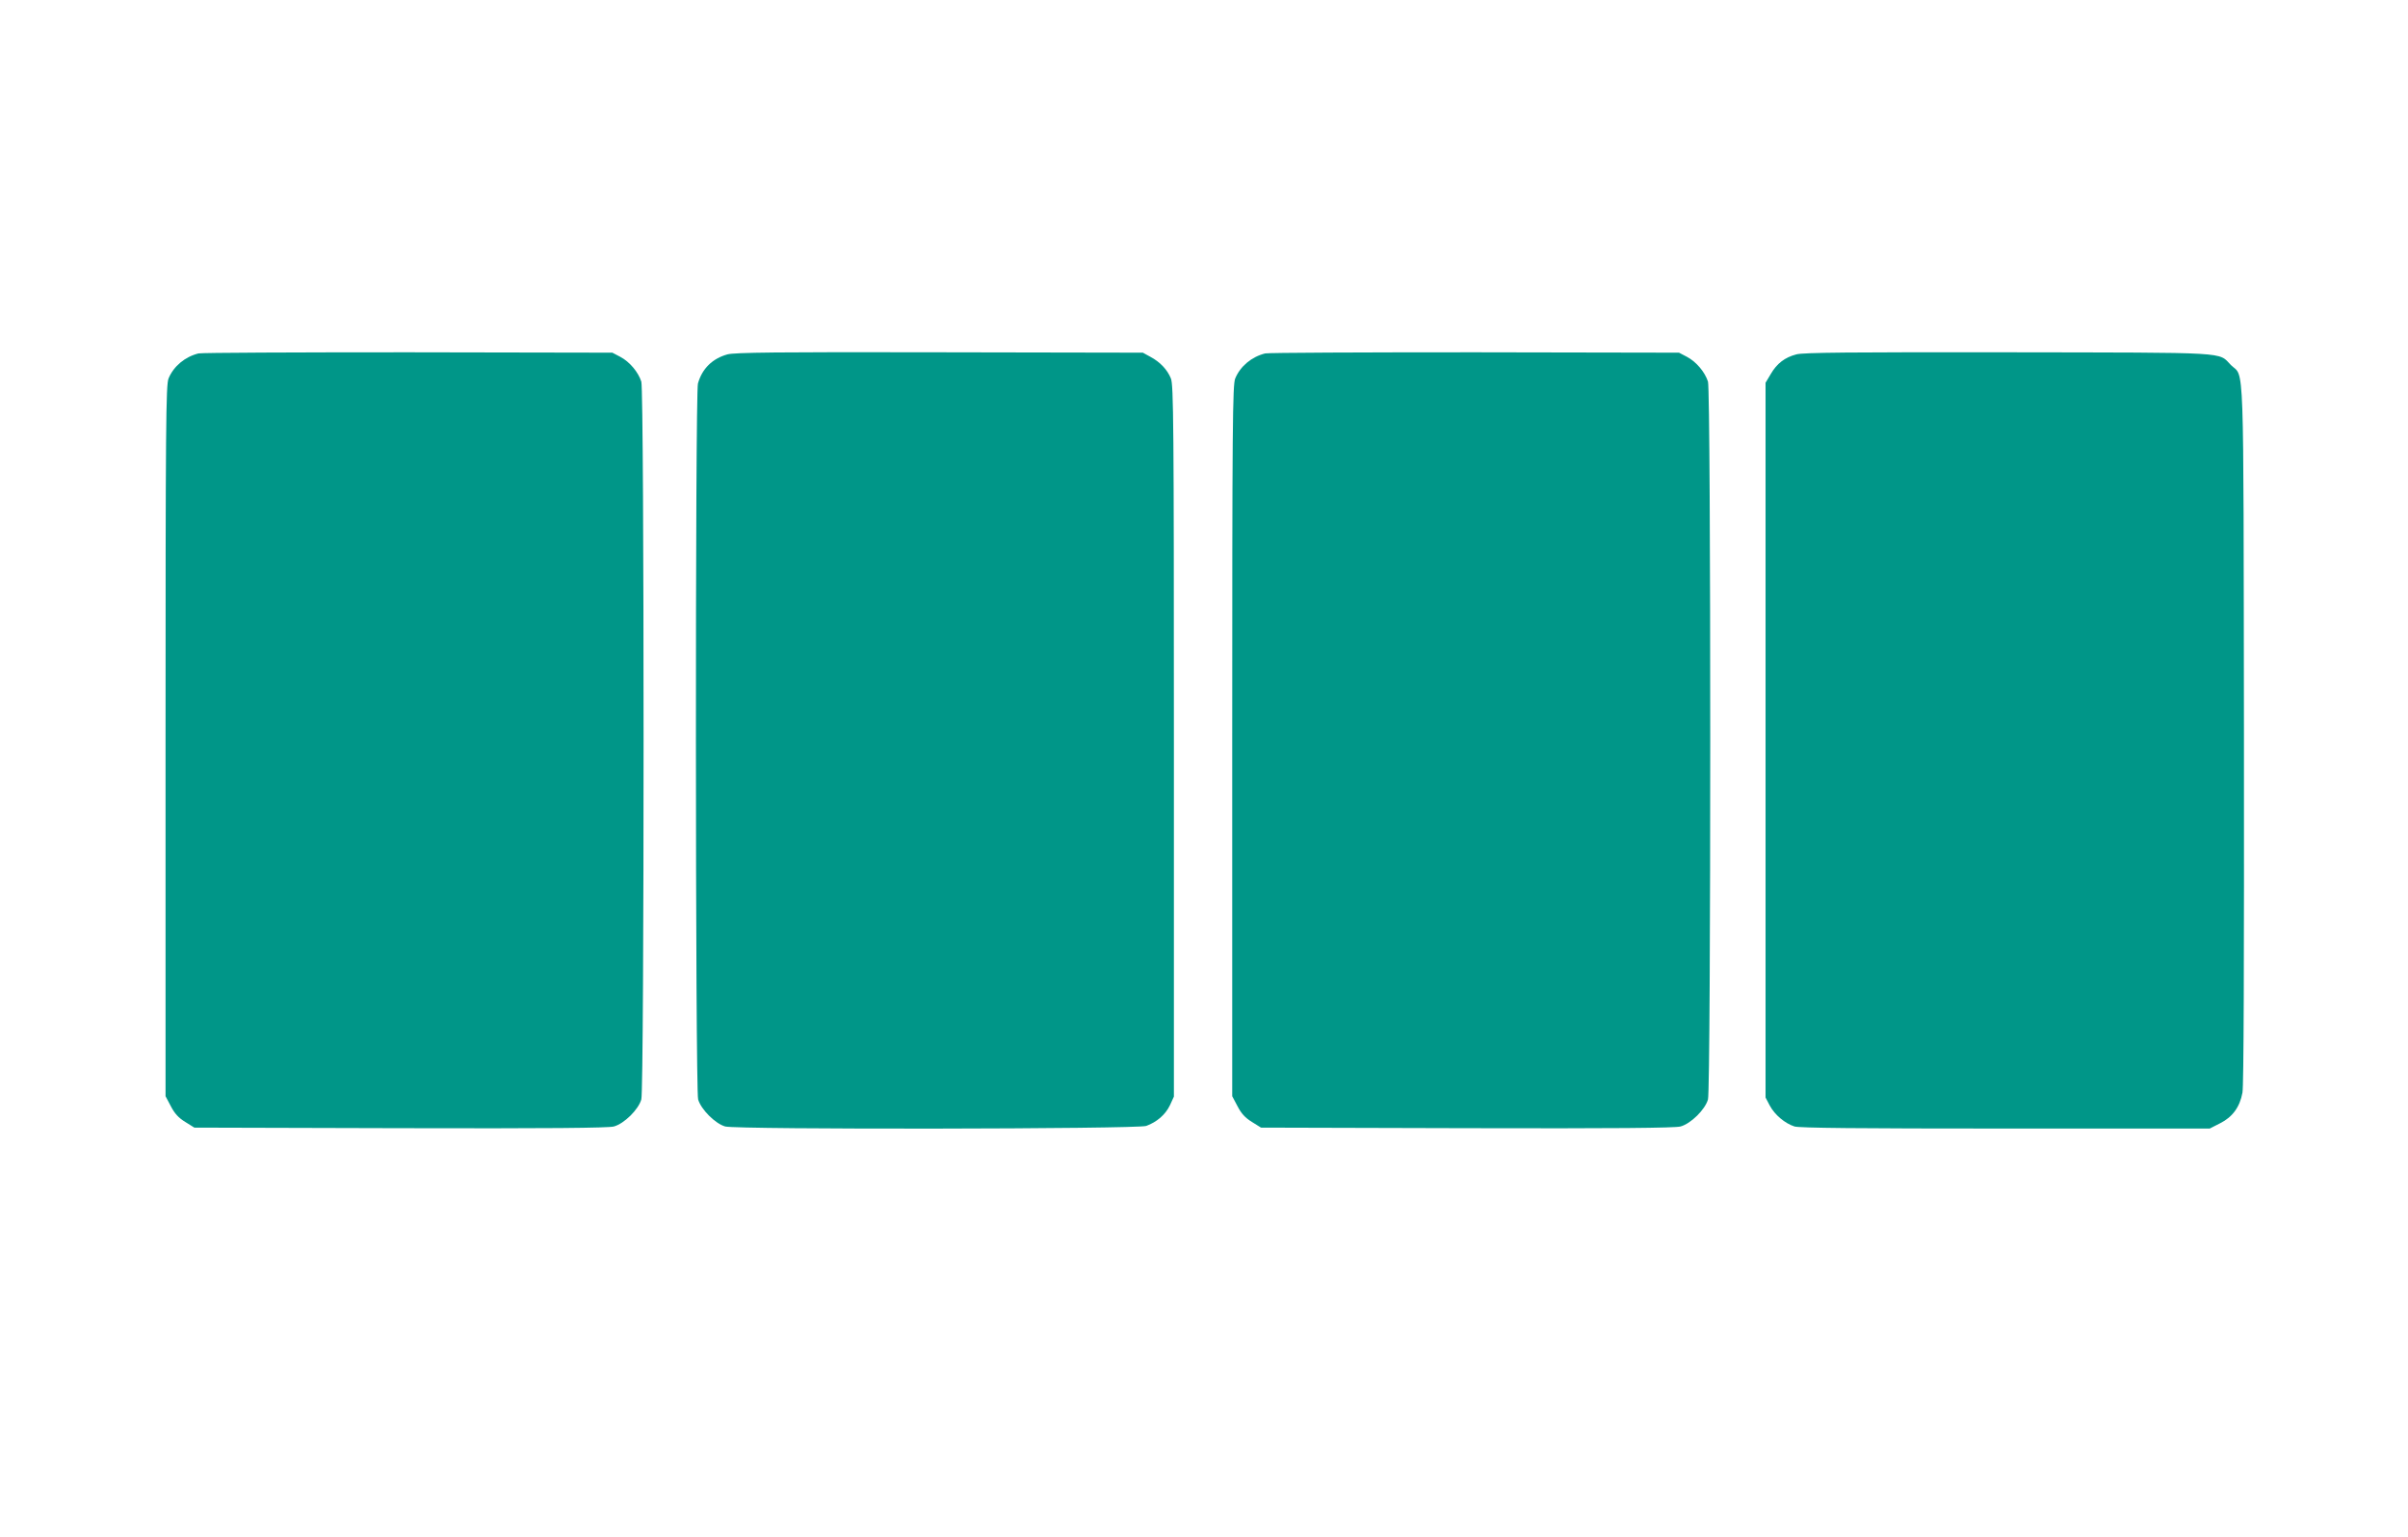
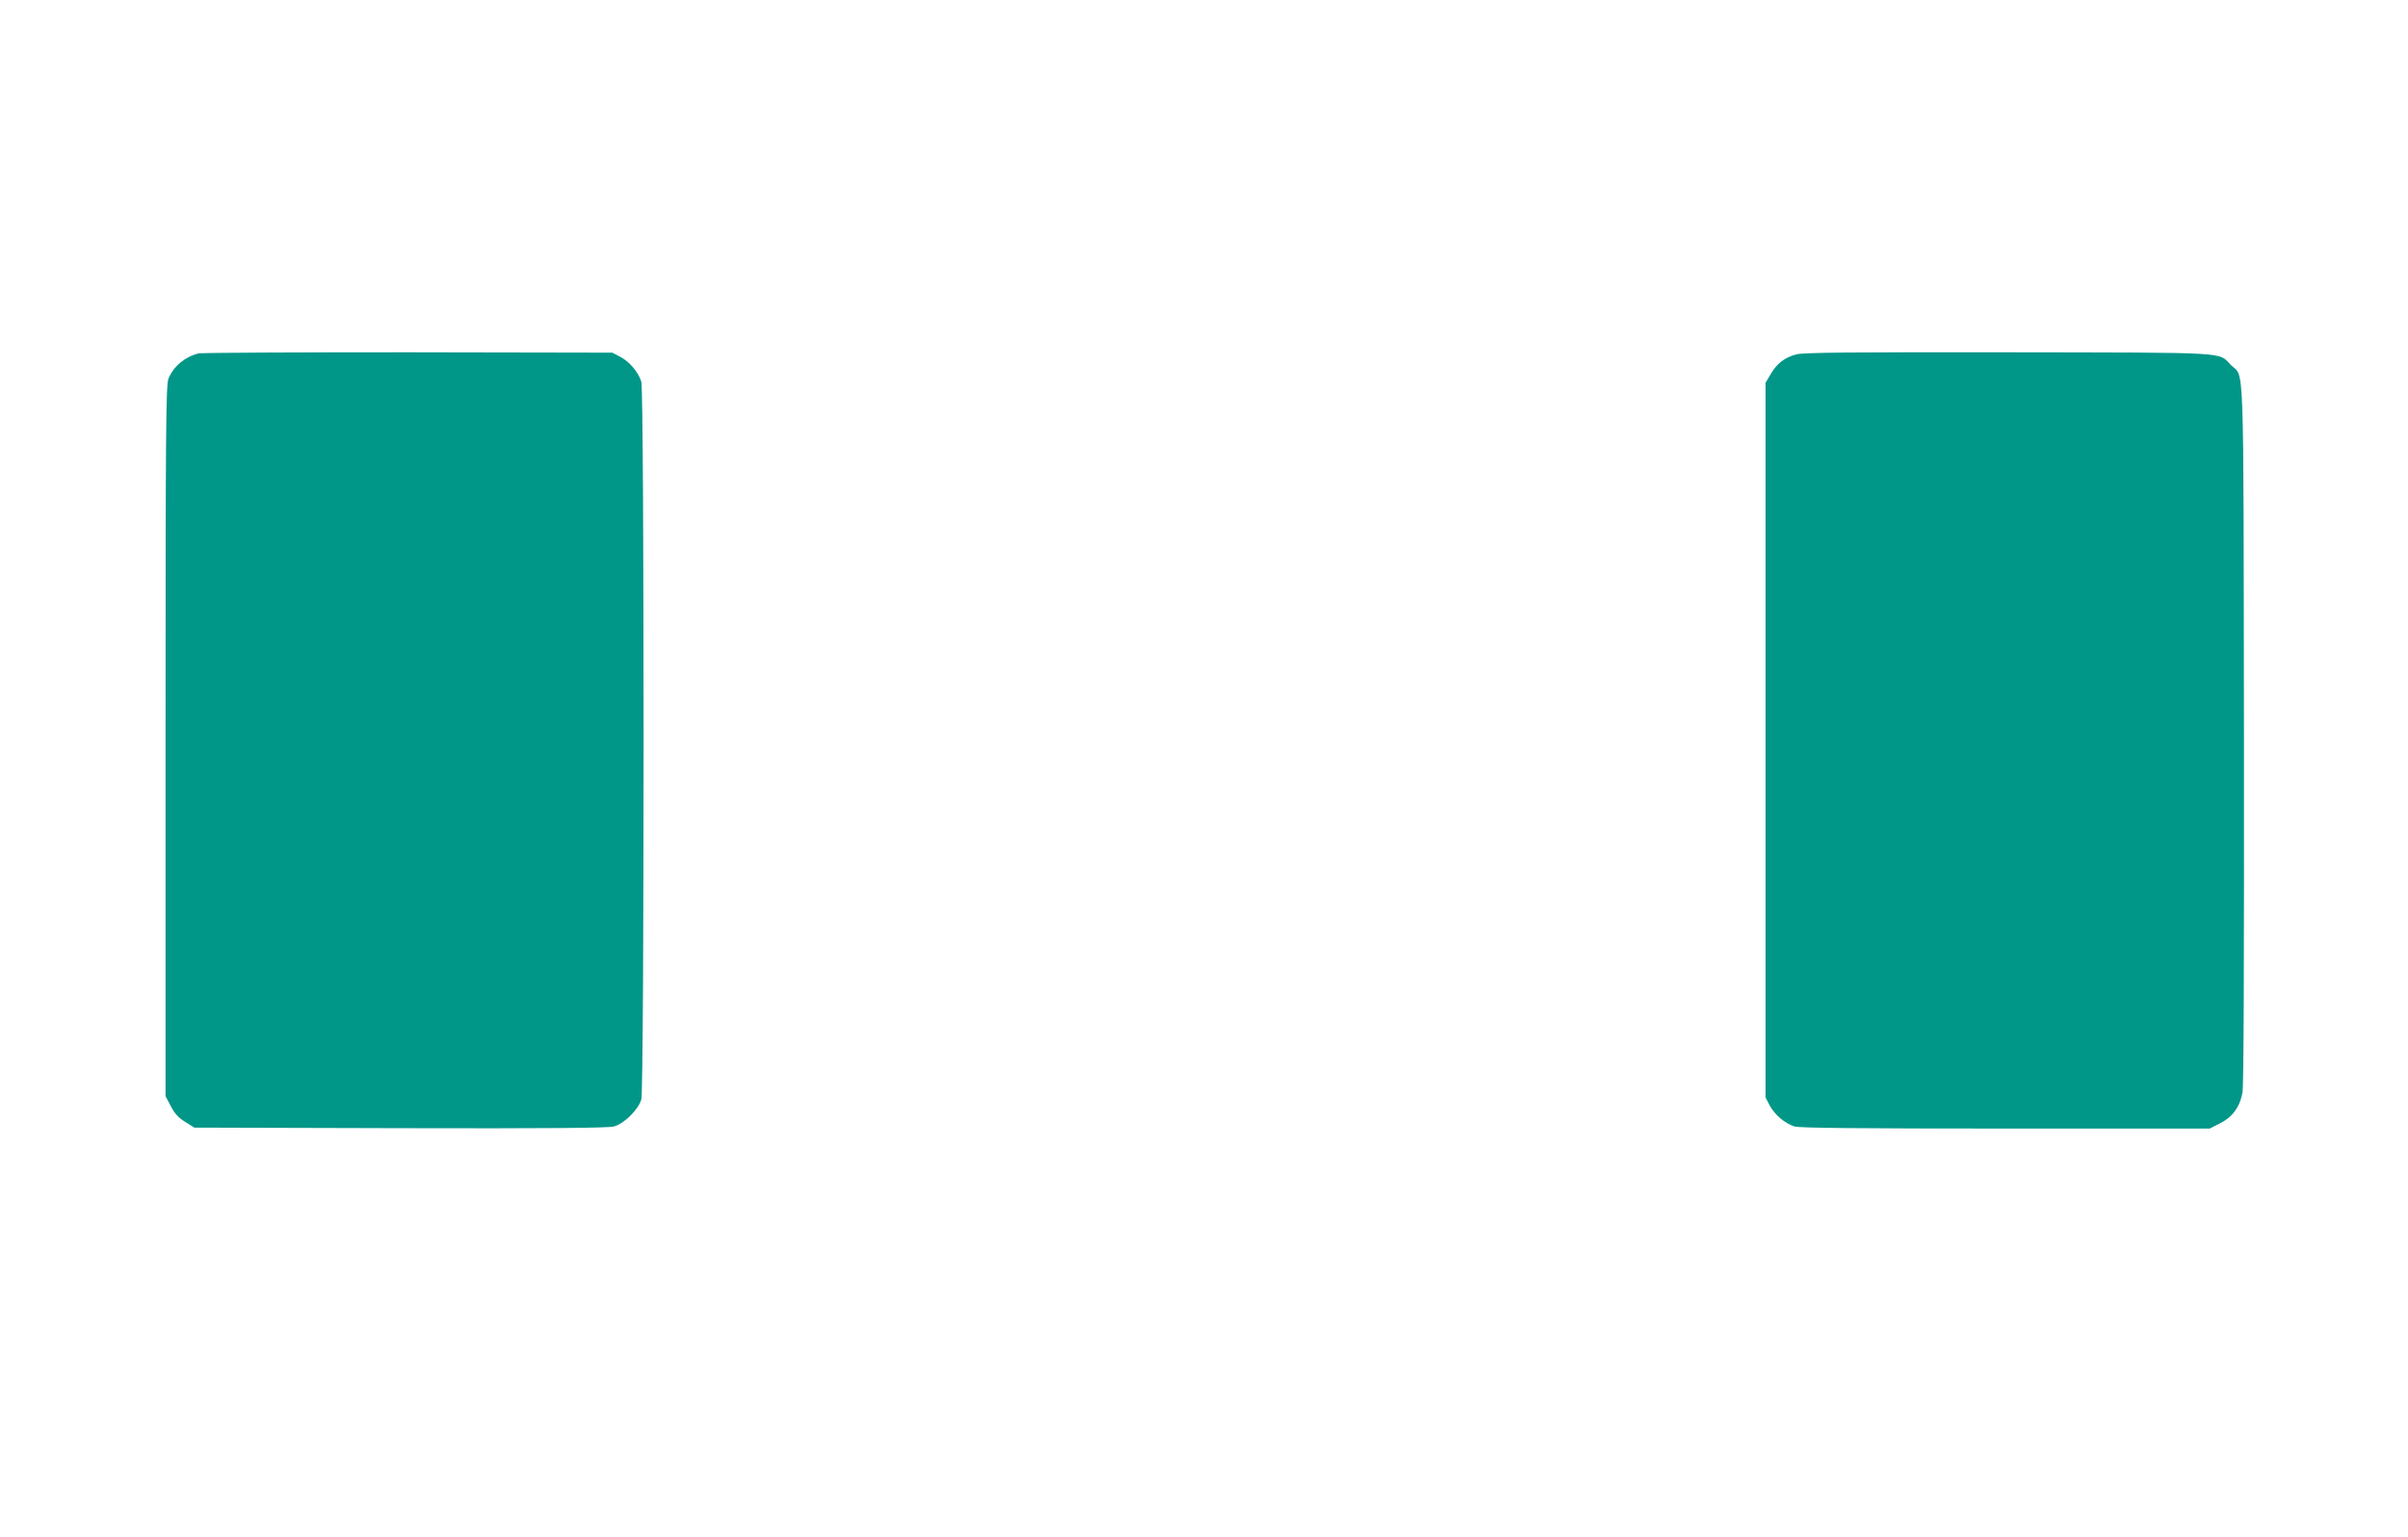
<svg xmlns="http://www.w3.org/2000/svg" version="1.0" width="1280pt" height="817pt" viewBox="0 0 1280 817" preserveAspectRatio="xMidYMid meet">
  <g transform="translate(0,817) scale(0.1,-0.1)" fill="#009688" stroke="none">
    <path d="M1055 6291 c-72 -18 -132 -68 -159 -133 -14 -33 -16 -241 -16 -1927 l0 -1889 28 -53 c20 -39 41 -62 77 -84 l48 -30 1095 -3 c785 -2 1105 1 1135 9 55 15 131 90 146 144 16 58 16 3762 0 3816 -16 50 -61 105 -112 132 l-42 22 -1085 2 c-597 0 -1098 -2 -1115 -6z" />
-     <path d="M3867 6286 c-80 -22 -135 -76 -157 -155 -15 -53 -14 -3753 1 -3806 15 -53 91 -129 144 -144 64 -17 2188 -14 2238 3 57 21 102 60 126 110 l21 46 0 1890 c0 1687 -2 1895 -16 1928 -19 47 -58 88 -109 115 l-40 22 -1080 2 c-865 2 -1090 -1 -1128 -11z" />
-     <path d="M6725 6291 c-72 -18 -132 -68 -159 -133 -14 -33 -16 -241 -16 -1927 l0 -1889 28 -53 c20 -39 41 -62 77 -84 l48 -30 1095 -3 c785 -2 1105 1 1135 9 55 15 131 90 146 144 16 58 16 3762 0 3816 -16 50 -61 105 -112 132 l-42 22 -1085 2 c-597 0 -1098 -2 -1115 -6z" />
    <path d="M9549 6286 c-62 -16 -104 -49 -136 -104 l-28 -47 0 -1900 0 -1900 22 -42 c27 -51 82 -96 132 -112 28 -8 339 -11 1123 -11 l1084 0 55 28 c66 33 105 86 119 163 7 36 9 684 8 1910 -3 2056 3 1887 -69 1958 -70 71 13 66 -1184 68 -834 1 -1090 -1 -1126 -11z" />
  </g>
</svg>